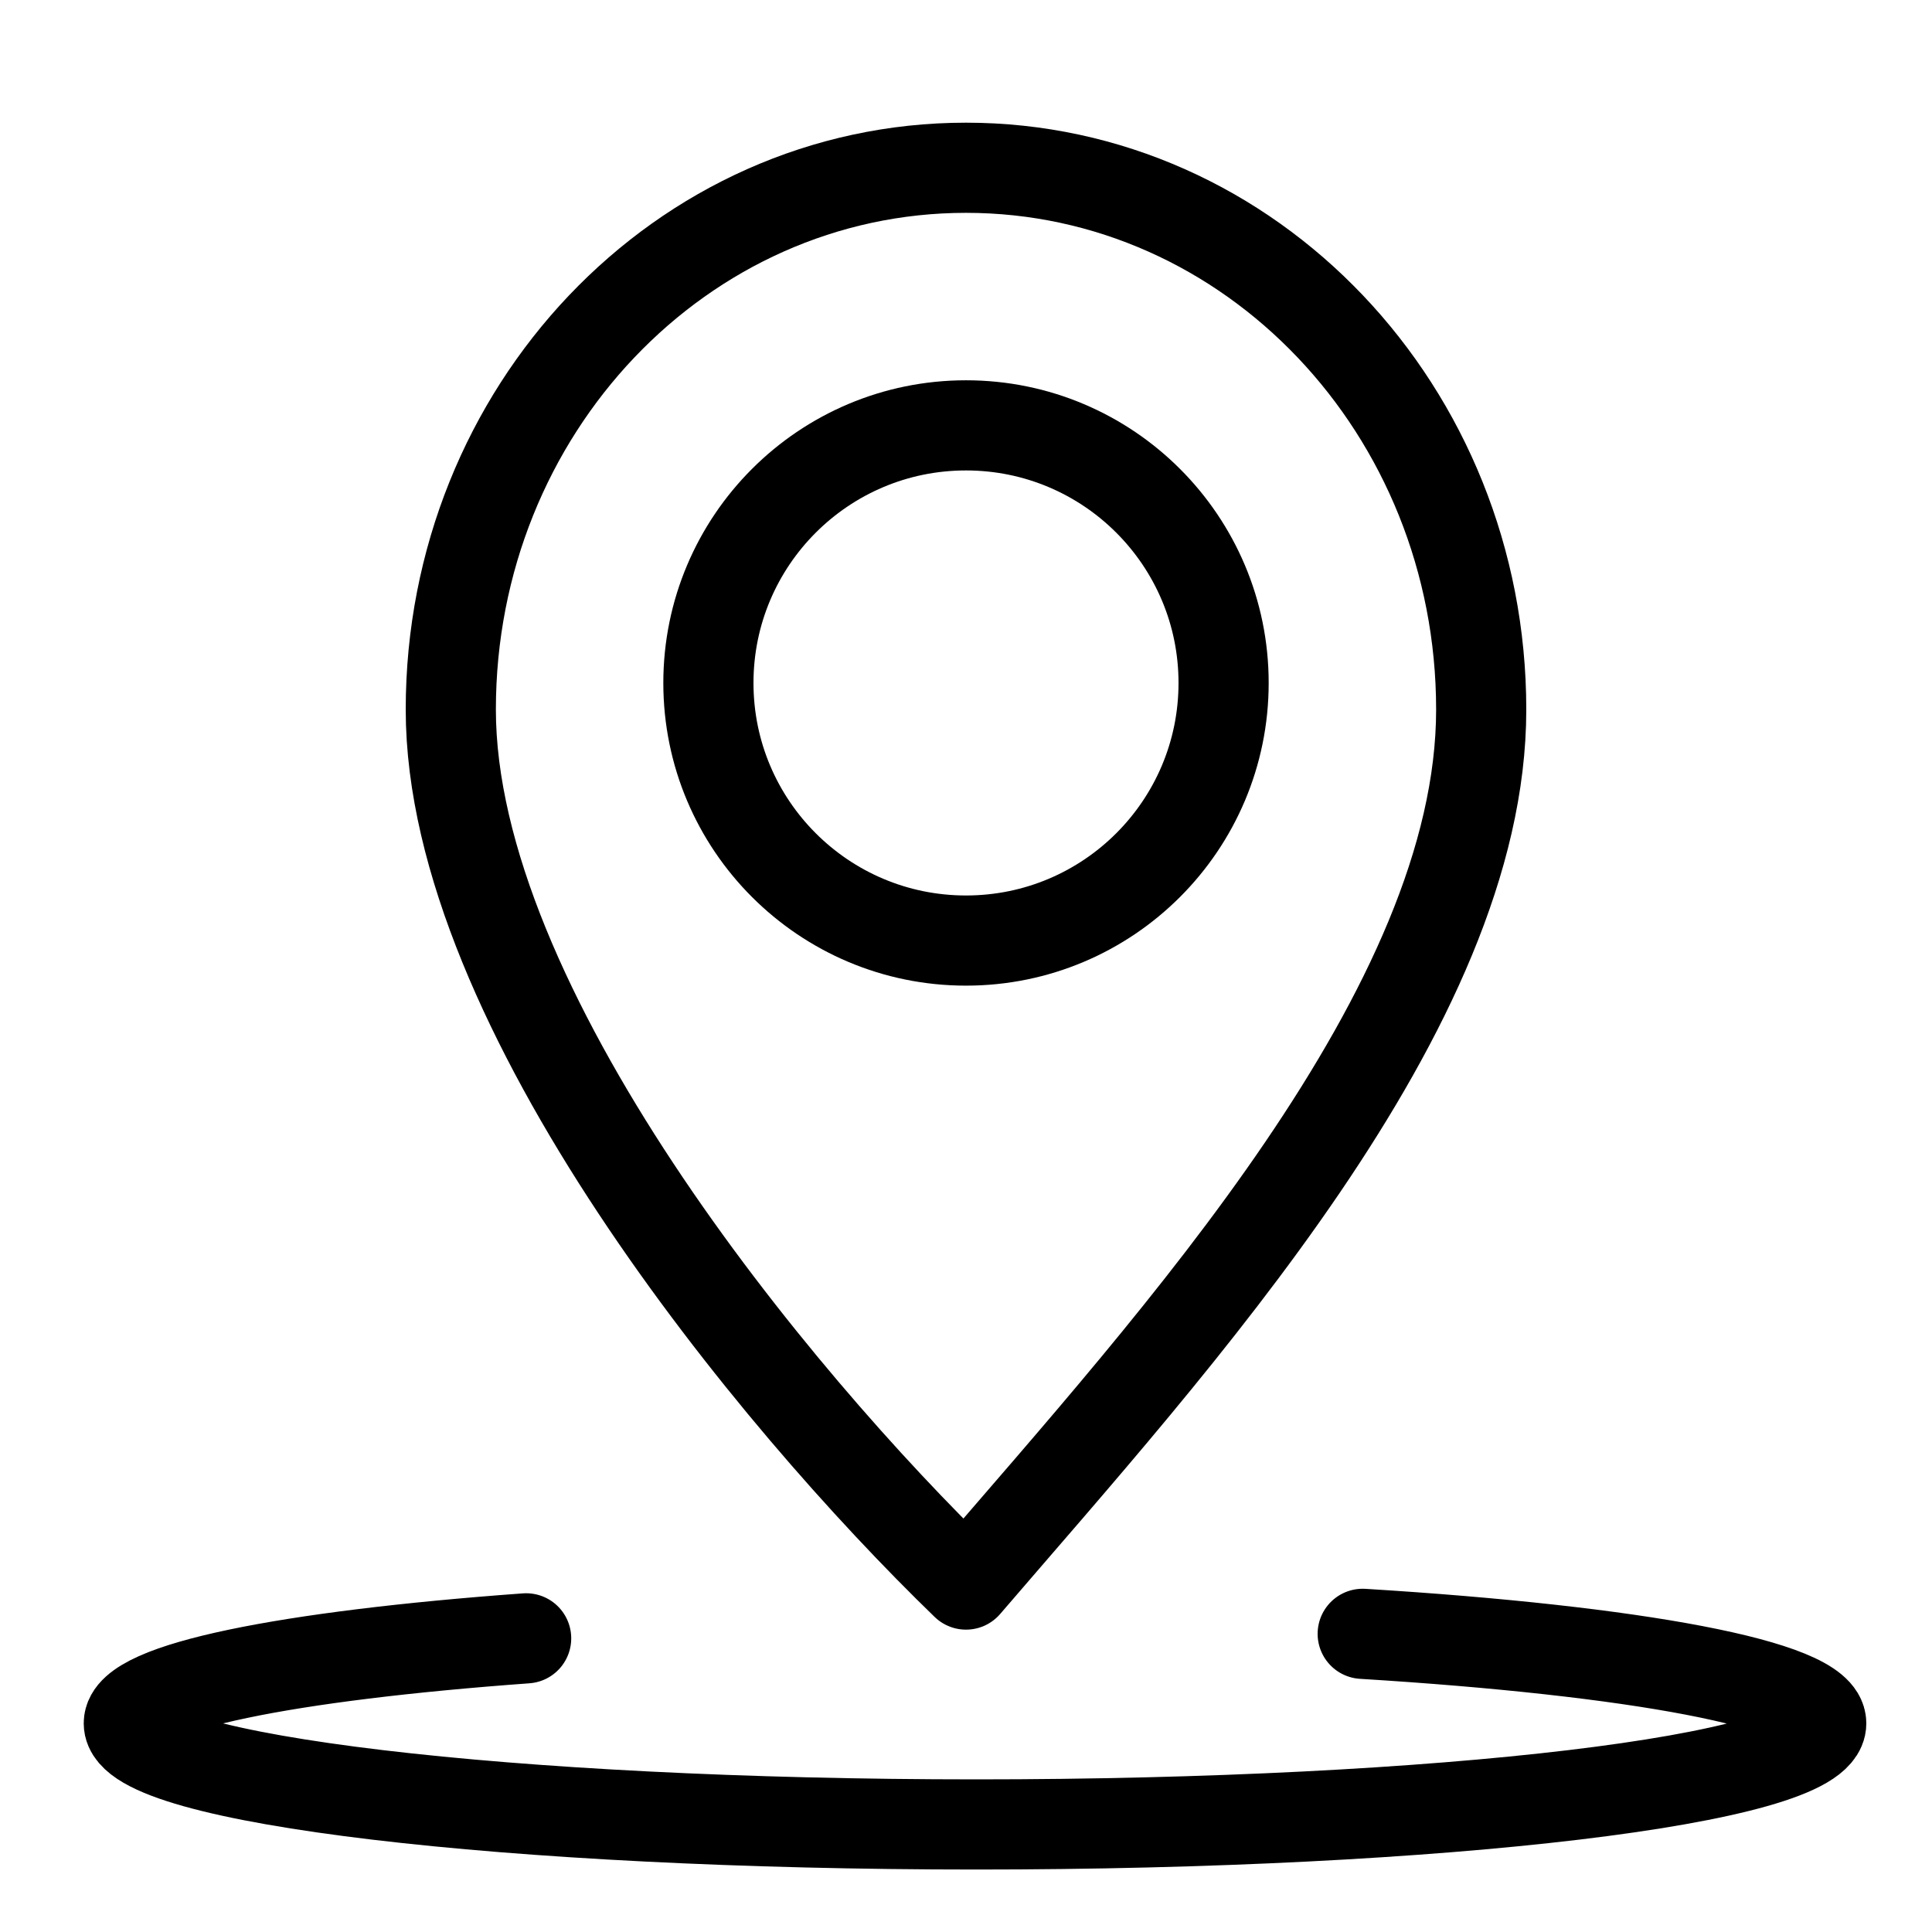
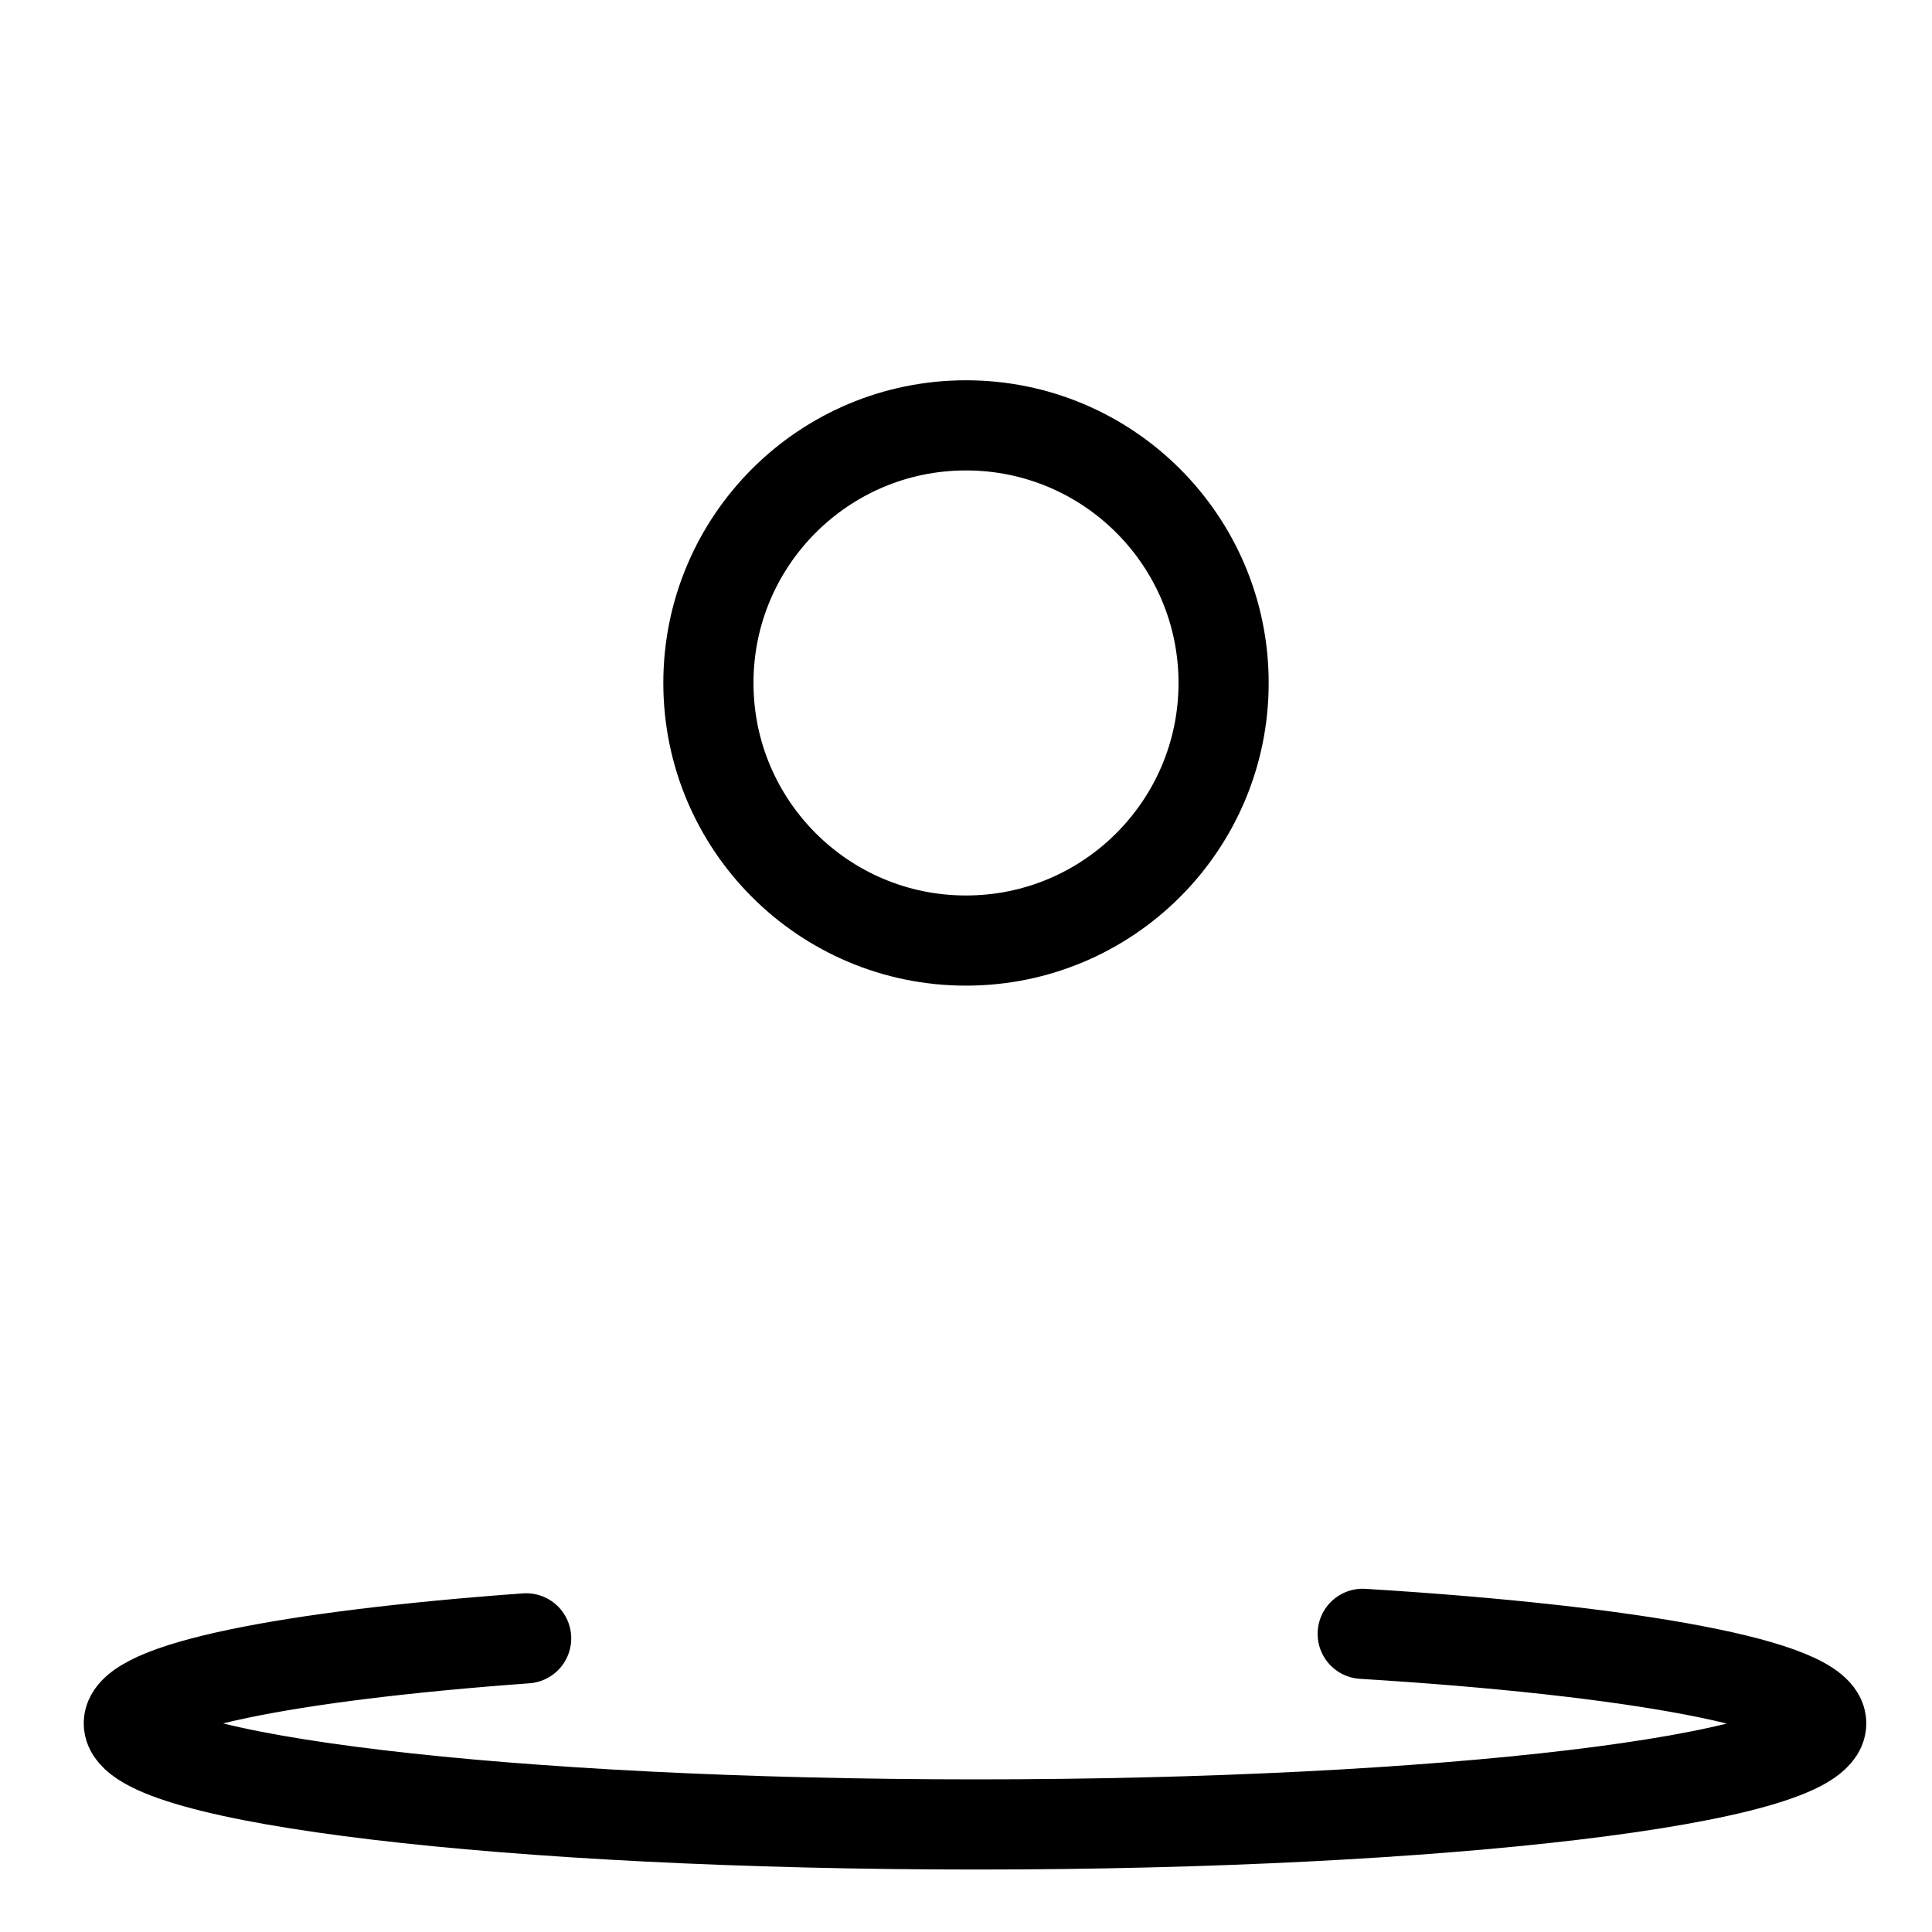
<svg xmlns="http://www.w3.org/2000/svg" width="30px" height="30px" viewBox="0 0 30 30" version="1.1">
  <title>7-30</title>
  <desc>Created with Sketch.</desc>
  <g id="关于我们" stroke="none" stroke-width="1" fill="none" fill-rule="evenodd">
    <g id="81-关于金荣0420" transform="translate(-360, -1185)">
      <g id="编组-6" transform="translate(0, 456)">
        <g id="编组-2" transform="translate(360, 729)">
          <g id="31">
            <g id="22040604">
              <rect id="7-30" fill-rule="nonzero" x="0" y="0" width="30" height="30" />
              <circle id="椭圆形" stroke="#000000" stroke-width="1.4" stroke-linecap="round" stroke-linejoin="round" cx="15" cy="10.605" r="4" />
-               <path d="M23,11.018 C23,15.663 18.267,20.802 15,24.605 C11.998,21.699 7,15.636 7,11.018 C7,6.371 10.582,2.605 15,2.605 C19.418,2.605 23,6.371 23,11.018 Z" id="路径" stroke="#000000" stroke-width="1.4" stroke-linecap="round" stroke-linejoin="round" />
              <path d="M21.16,25.37 C25.39,25.63 28.28,26.16 28.28,26.76 C28.28,27.63 22.4,28.33 15.16,28.33 C7.92,28.33 2,27.63 2,26.76 C2,26.2 4.46,25.71 8.17,25.44" id="路径" stroke="#000000" stroke-width="1.4" stroke-linecap="round" stroke-linejoin="round" />
            </g>
          </g>
        </g>
      </g>
    </g>
  </g>
</svg>